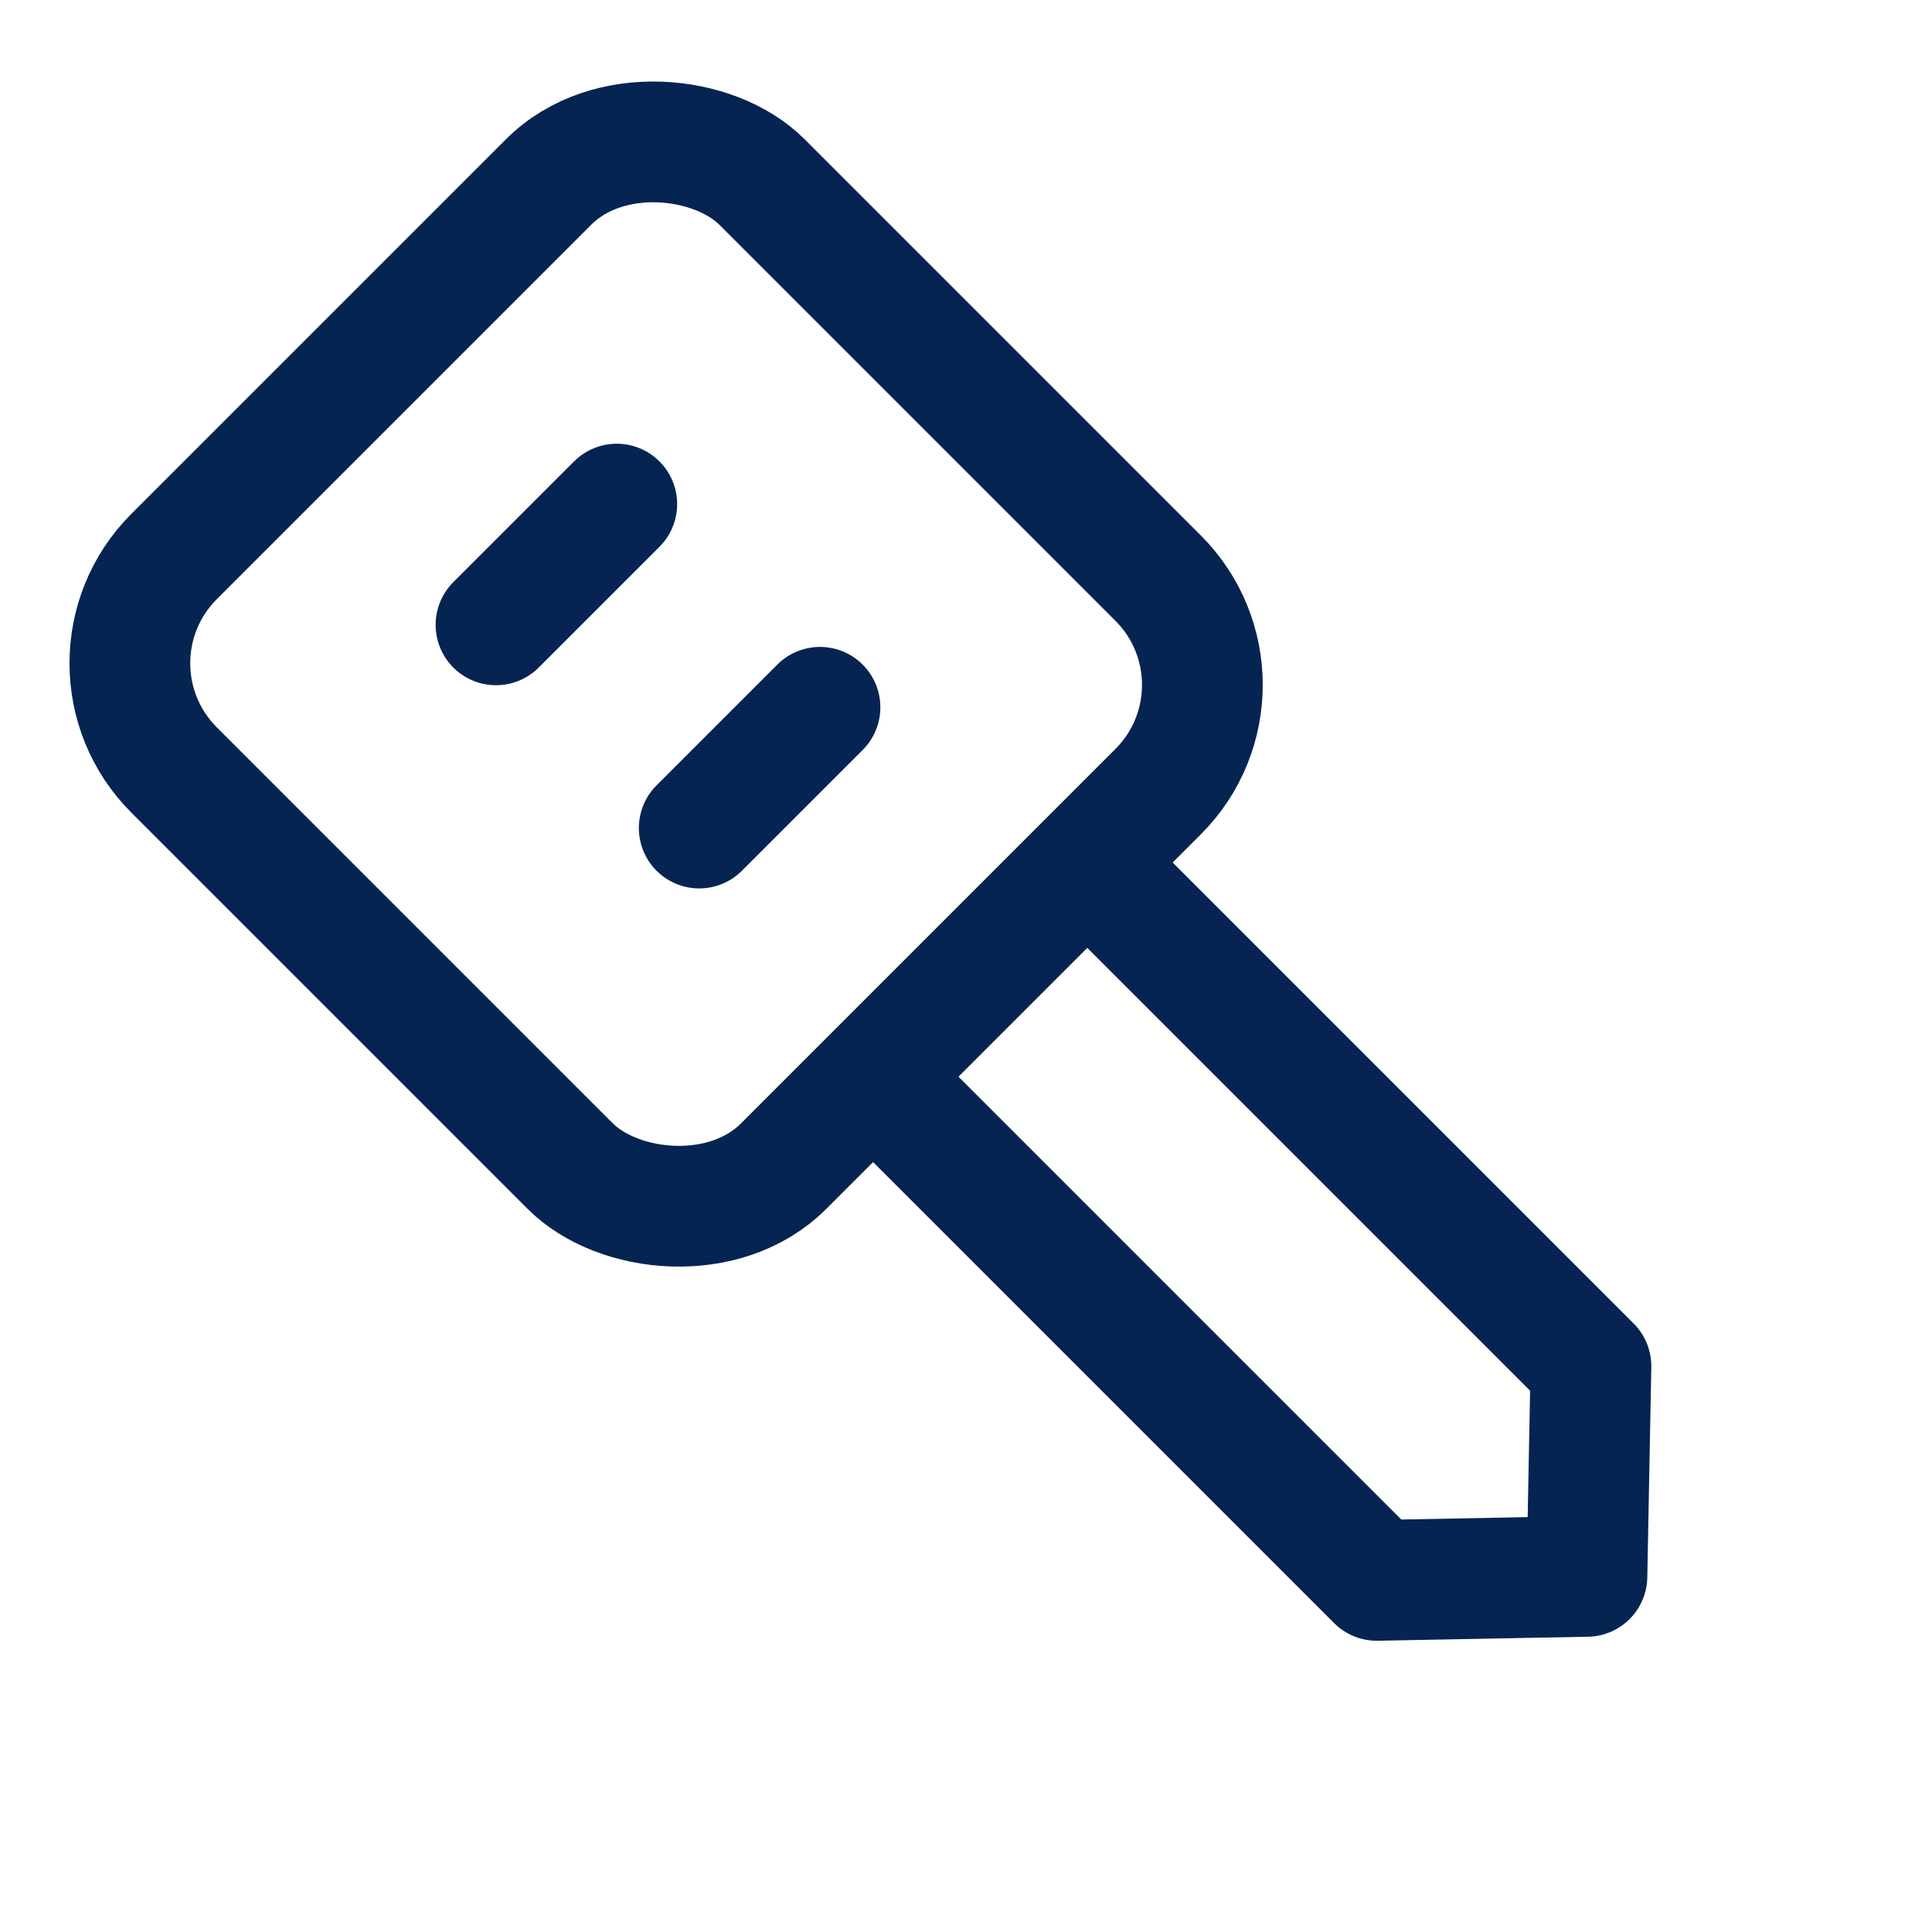
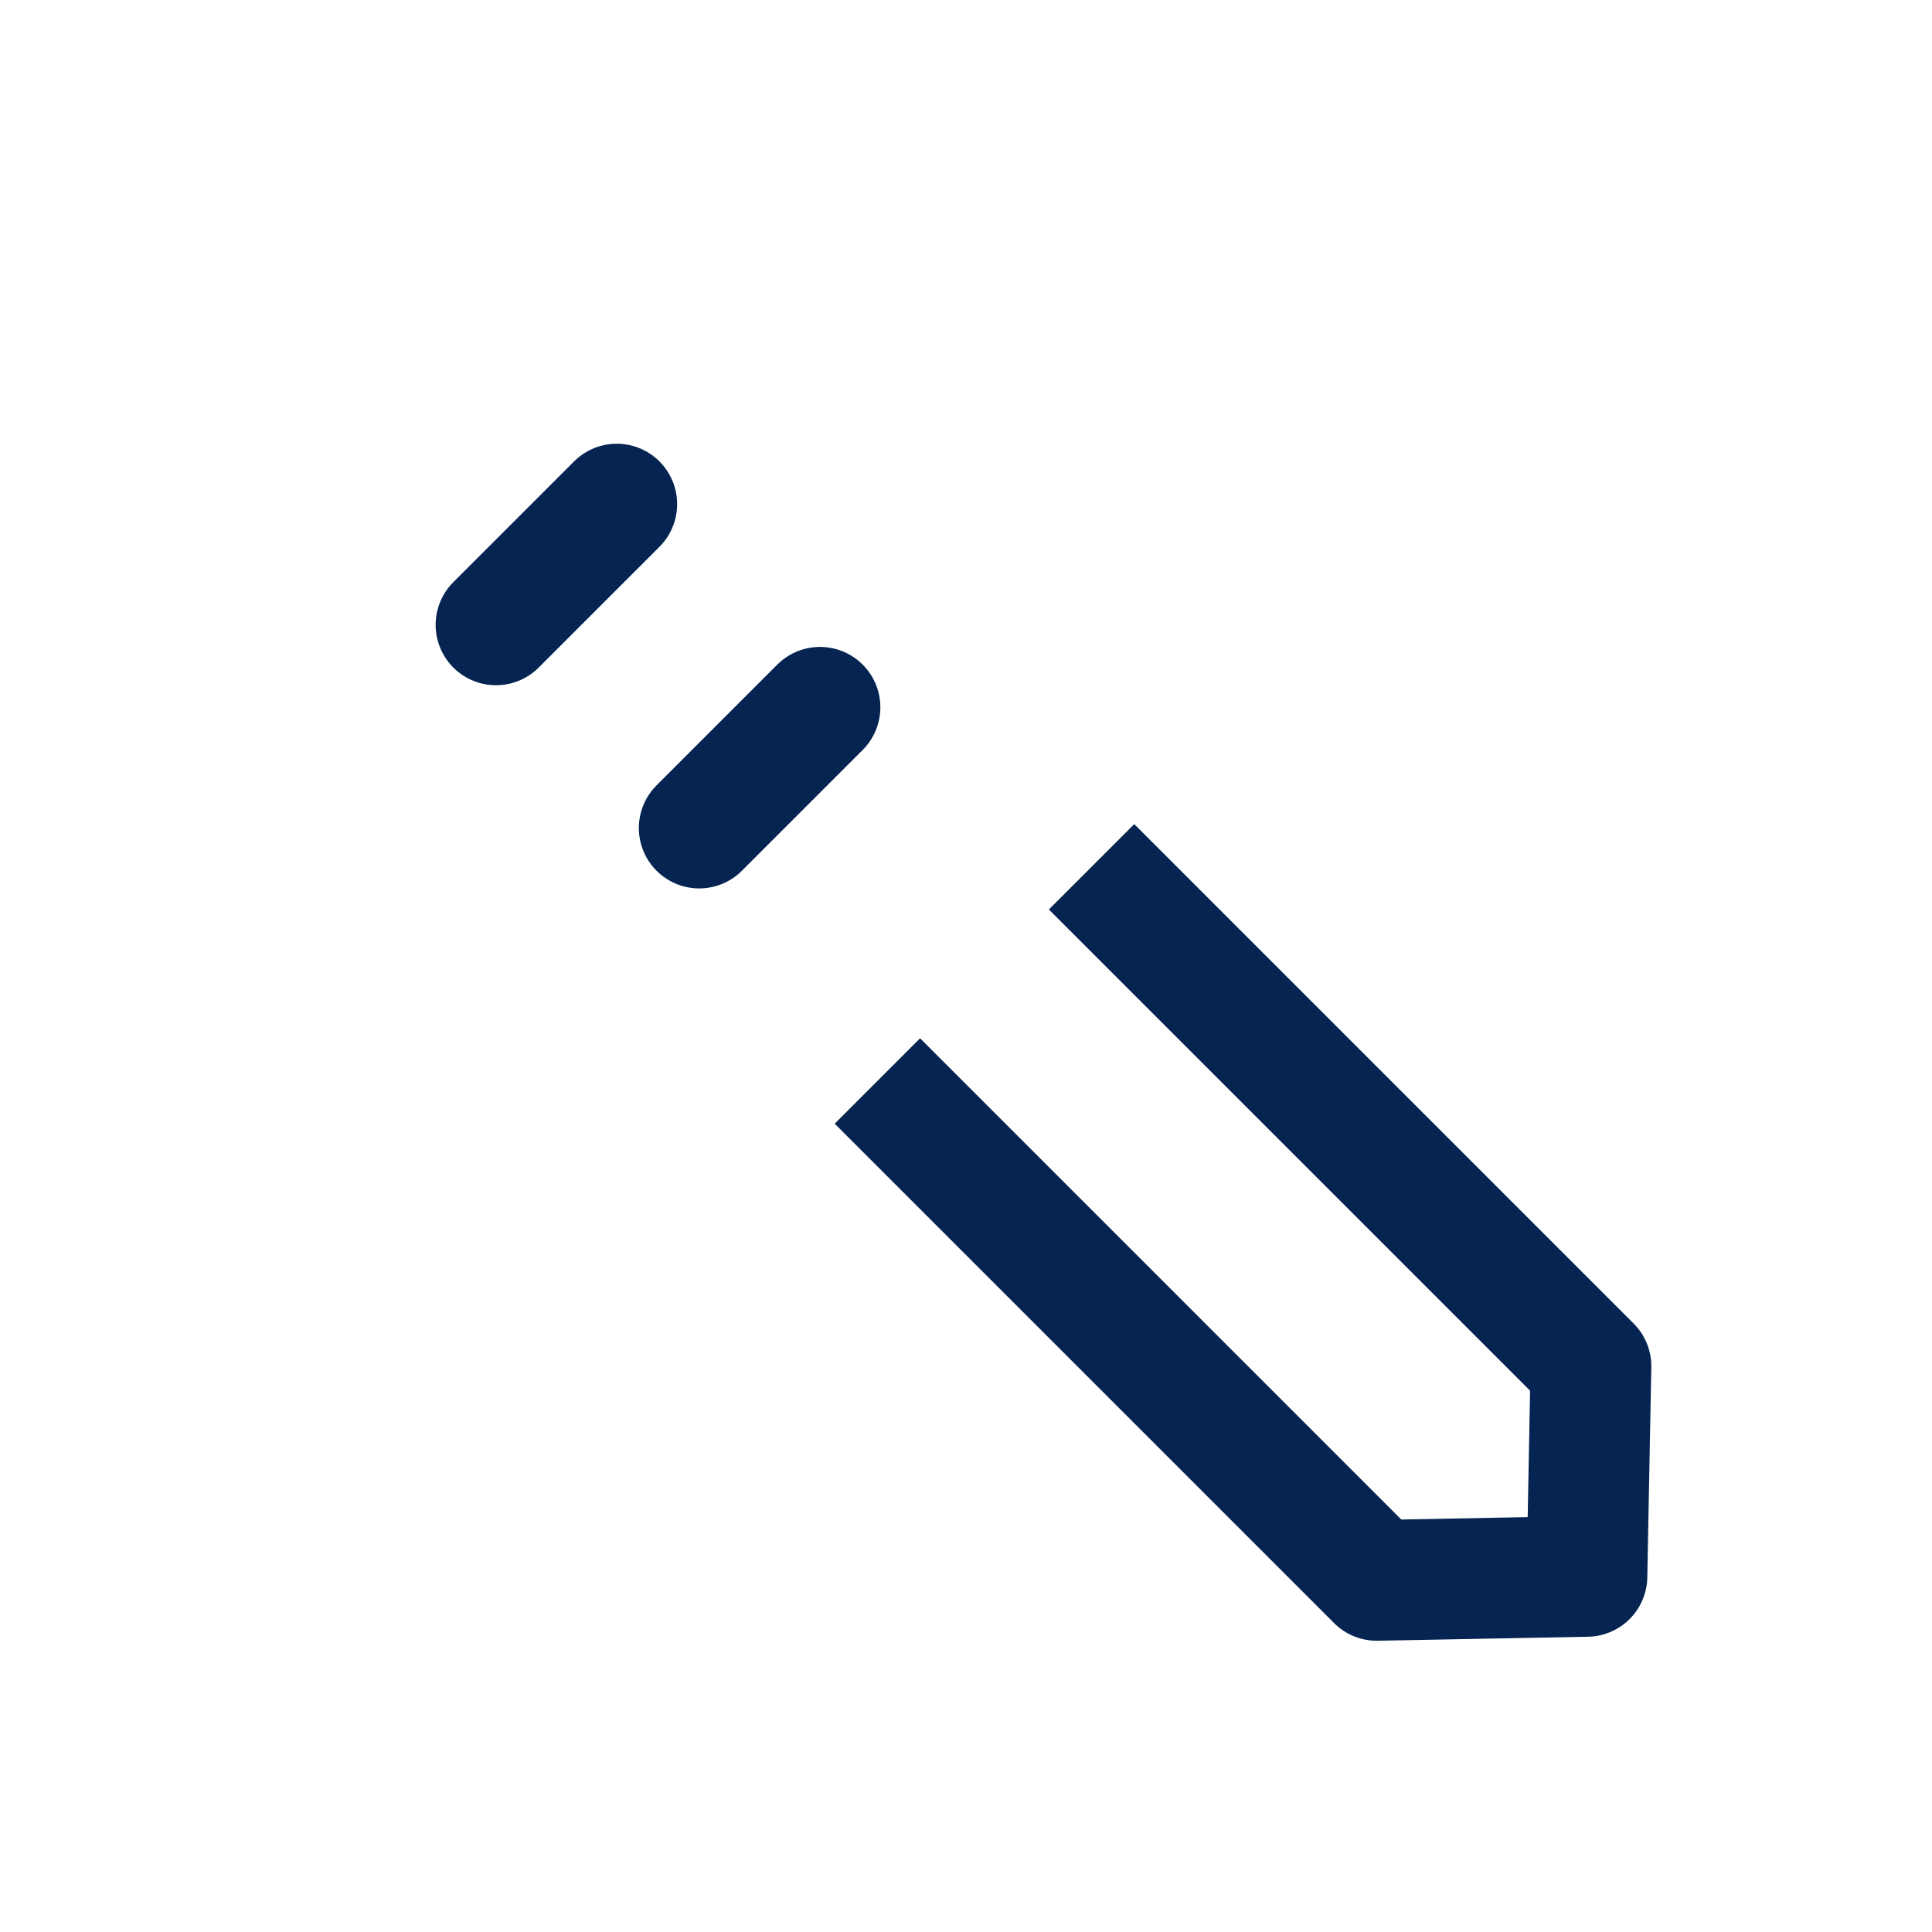
<svg xmlns="http://www.w3.org/2000/svg" width="64" height="64" viewBox="0 0 64 64" fill="none">
-   <rect x="41.901" y="22.688" width="27.544" height="28.558" rx="5" transform="rotate(135 41.901 22.688)" stroke="#052451" stroke-width="4" stroke-linejoin="round" />
  <path d="M27.163 23.43L23.163 27.43" stroke="#052451" stroke-width="4" stroke-linecap="round" stroke-linejoin="round" />
  <path d="M20.431 16.699L16.431 20.699" stroke="#052451" stroke-width="4" stroke-linecap="round" stroke-linejoin="round" />
  <path d="M29.064 35.809L45.607 52.352L52.569 52.219L52.702 45.257L36.159 28.714" stroke="#052451" stroke-width="4" stroke-linejoin="round" />
</svg>